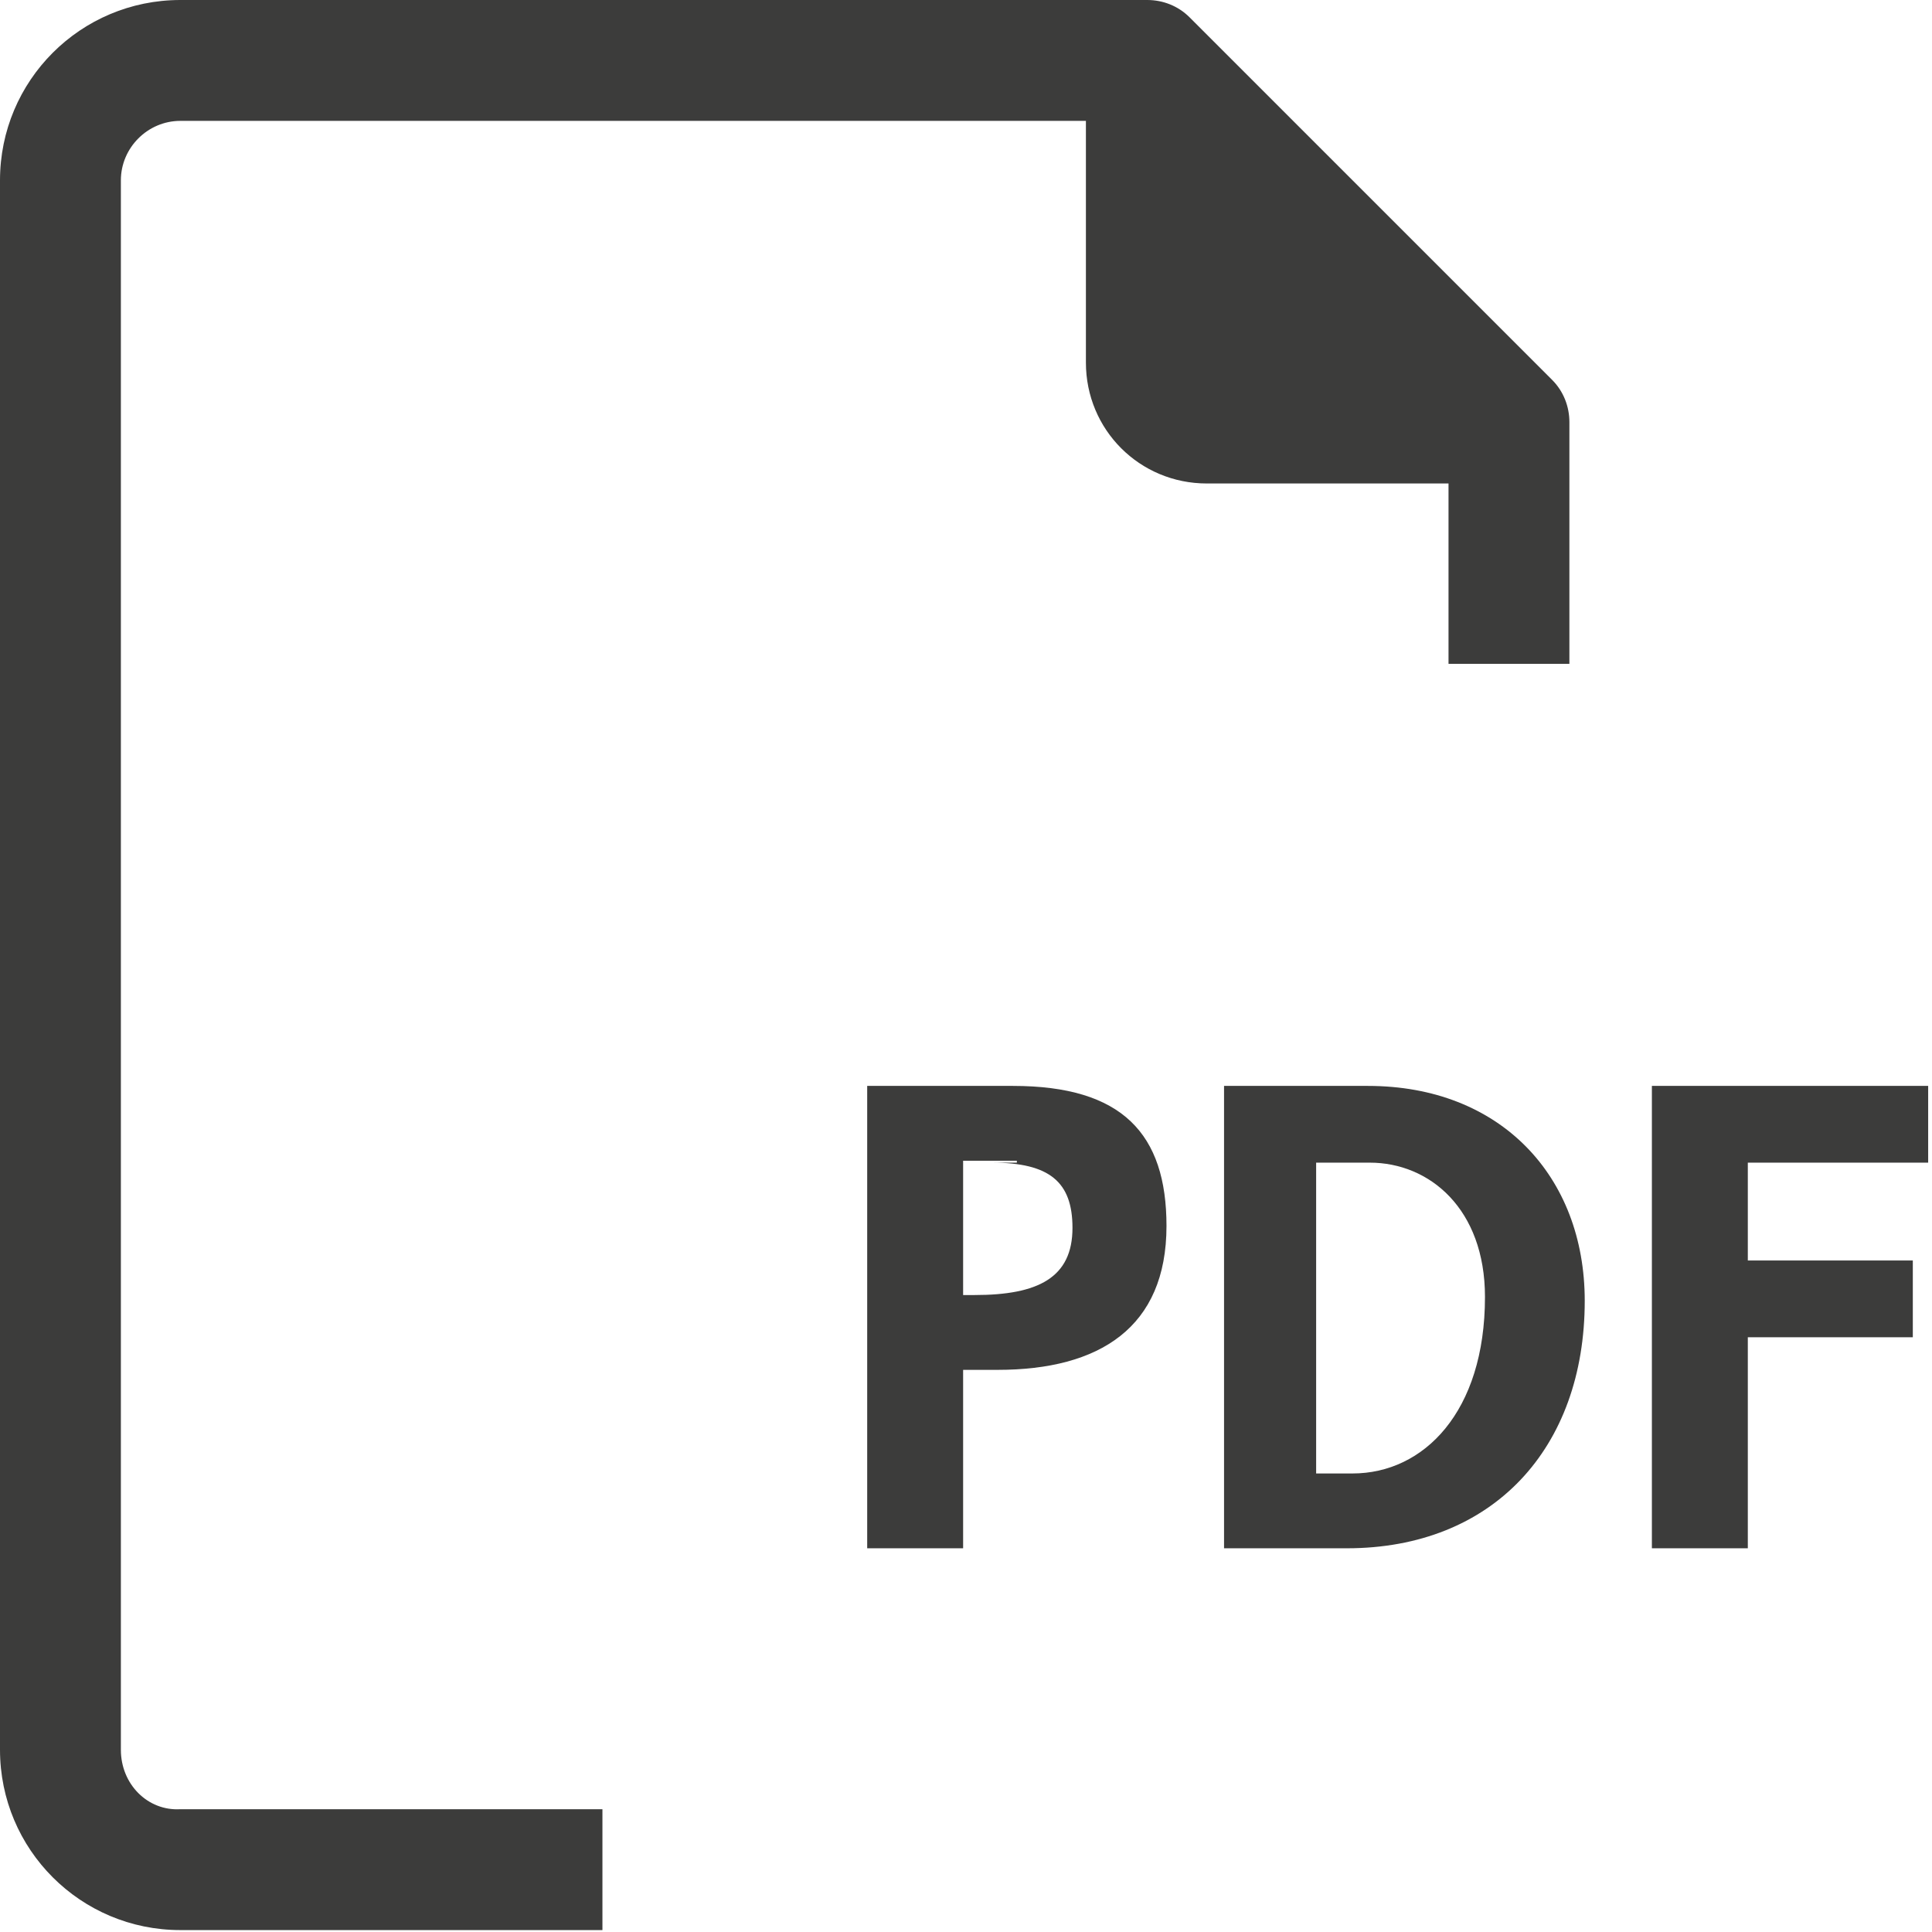
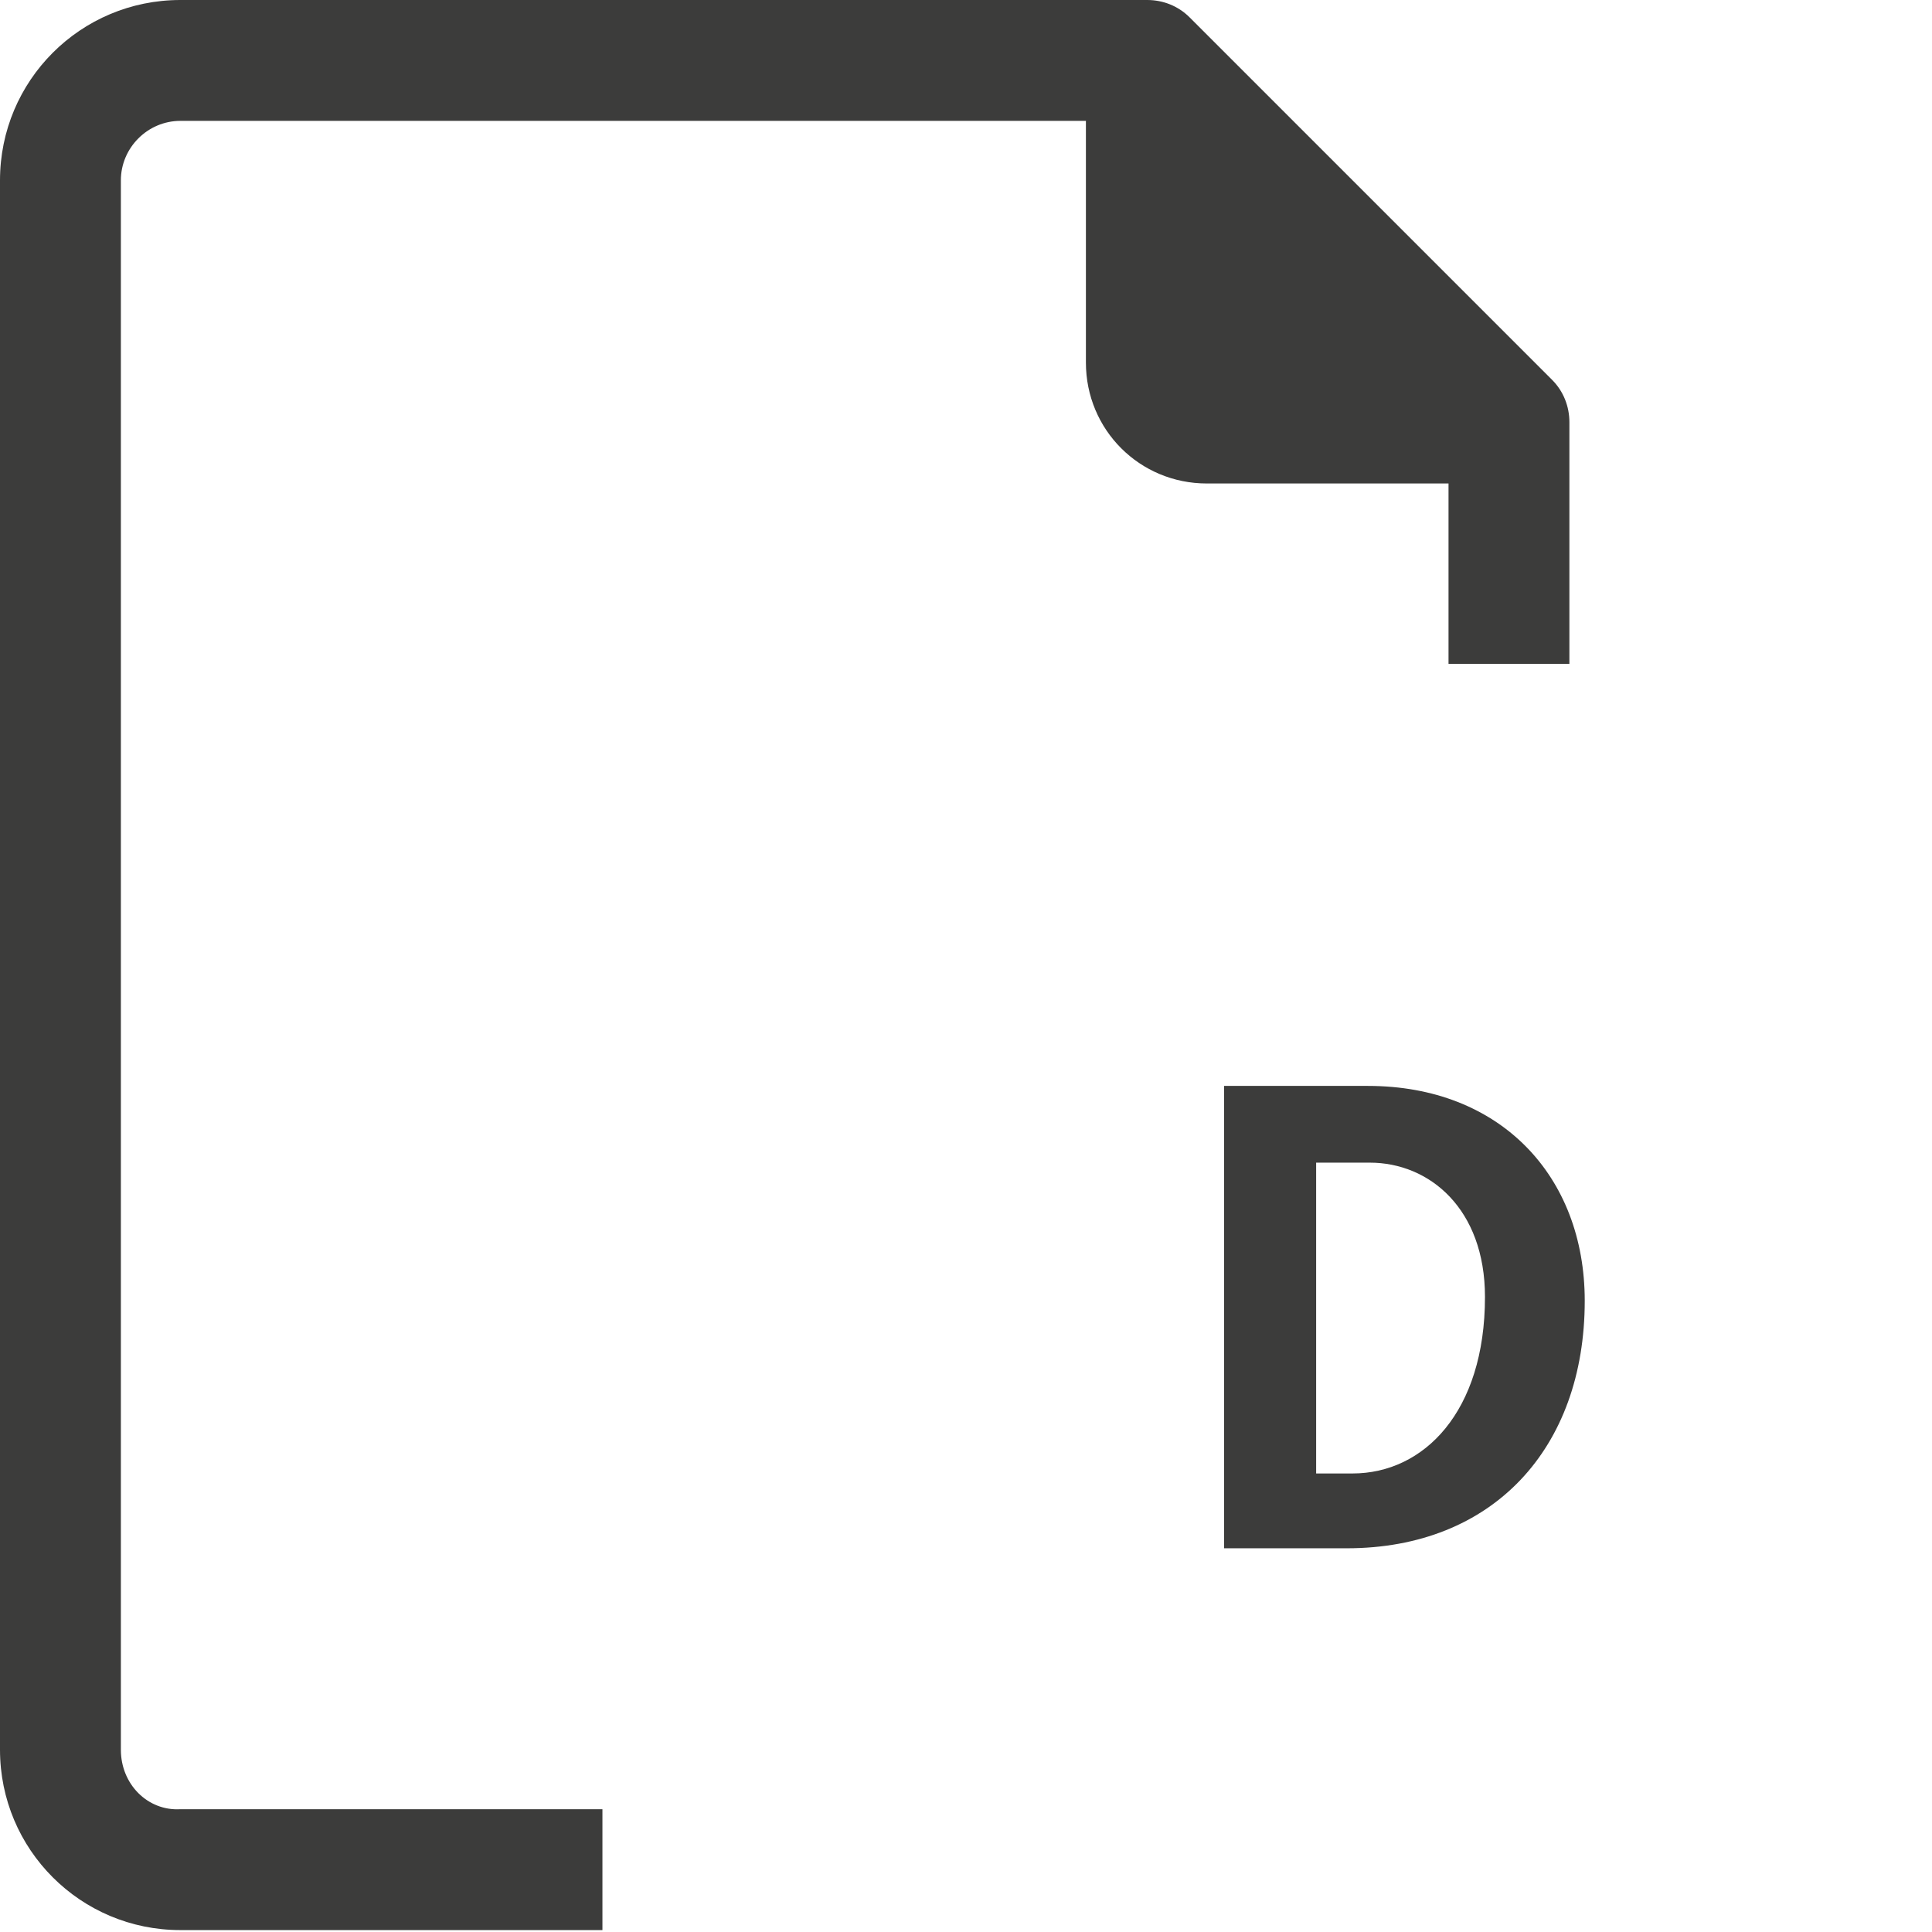
<svg xmlns="http://www.w3.org/2000/svg" version="1.1" id="Ebene_1" x="0px" y="0px" viewBox="0 0 100.7 100.7" style="enable-background:new 0 0 100.7 100.7;" xml:space="preserve">
  <style type="text/css">
	.st0{fill:#3C3C3B;}
</style>
  <g id="Gruppe_109" transform="translate(0 0.004)">
    <g id="Gruppe_215" transform="translate(0 -0.004)">
      <g id="Gruppe_214">
        <path id="Pfad_446" class="st0" d="M6.3,91.2V9.4c0-1.7,1.4-3.1,3.1-3.1h47.2v12.6c0,3.5,2.8,6.3,6.3,6.3c0,0,0,0,0,0h12.6v9.4     h6.3V22c0-0.8-0.3-1.6-0.9-2.2L62,0.9C61.4,0.3,60.6,0,59.8,0H9.4C4.2,0,0,4.2,0,9.4v81.8c0,5.2,4.2,9.4,9.4,9.4h22v-6.3h-22     C7.7,94.4,6.3,93,6.3,91.2z" />
      </g>
    </g>
  </g>
  <g>
-     <path class="st0" d="M50.2,71.4v9.3h-5V56.6h7.6c5.7,0,8,2.5,8,7.3c0,5.3-3.5,7.5-8.8,7.5H50.2z M53,60.5h-2.8v7h0.6   c3.3,0,5.1-0.9,5.1-3.5c0-2.4-1.2-3.4-4.2-3.4H53z" />
    <path class="st0" d="M70.2,80.7h-6.4V56.6h7.5c6.9,0,11.3,4.7,11.3,11.2C82.6,75.5,77.8,80.7,70.2,80.7z M71.4,60.6h-2.8v16.2h1.9   c3.7,0,6.9-3.2,6.9-9.2C77.4,63,74.5,60.6,71.4,60.6z" />
-     <path class="st0" d="M100.5,60.6h-9.4v5.1h8.6v4h-8.6v11h-5V56.6h14.4V60.6z" />
  </g>
</svg>